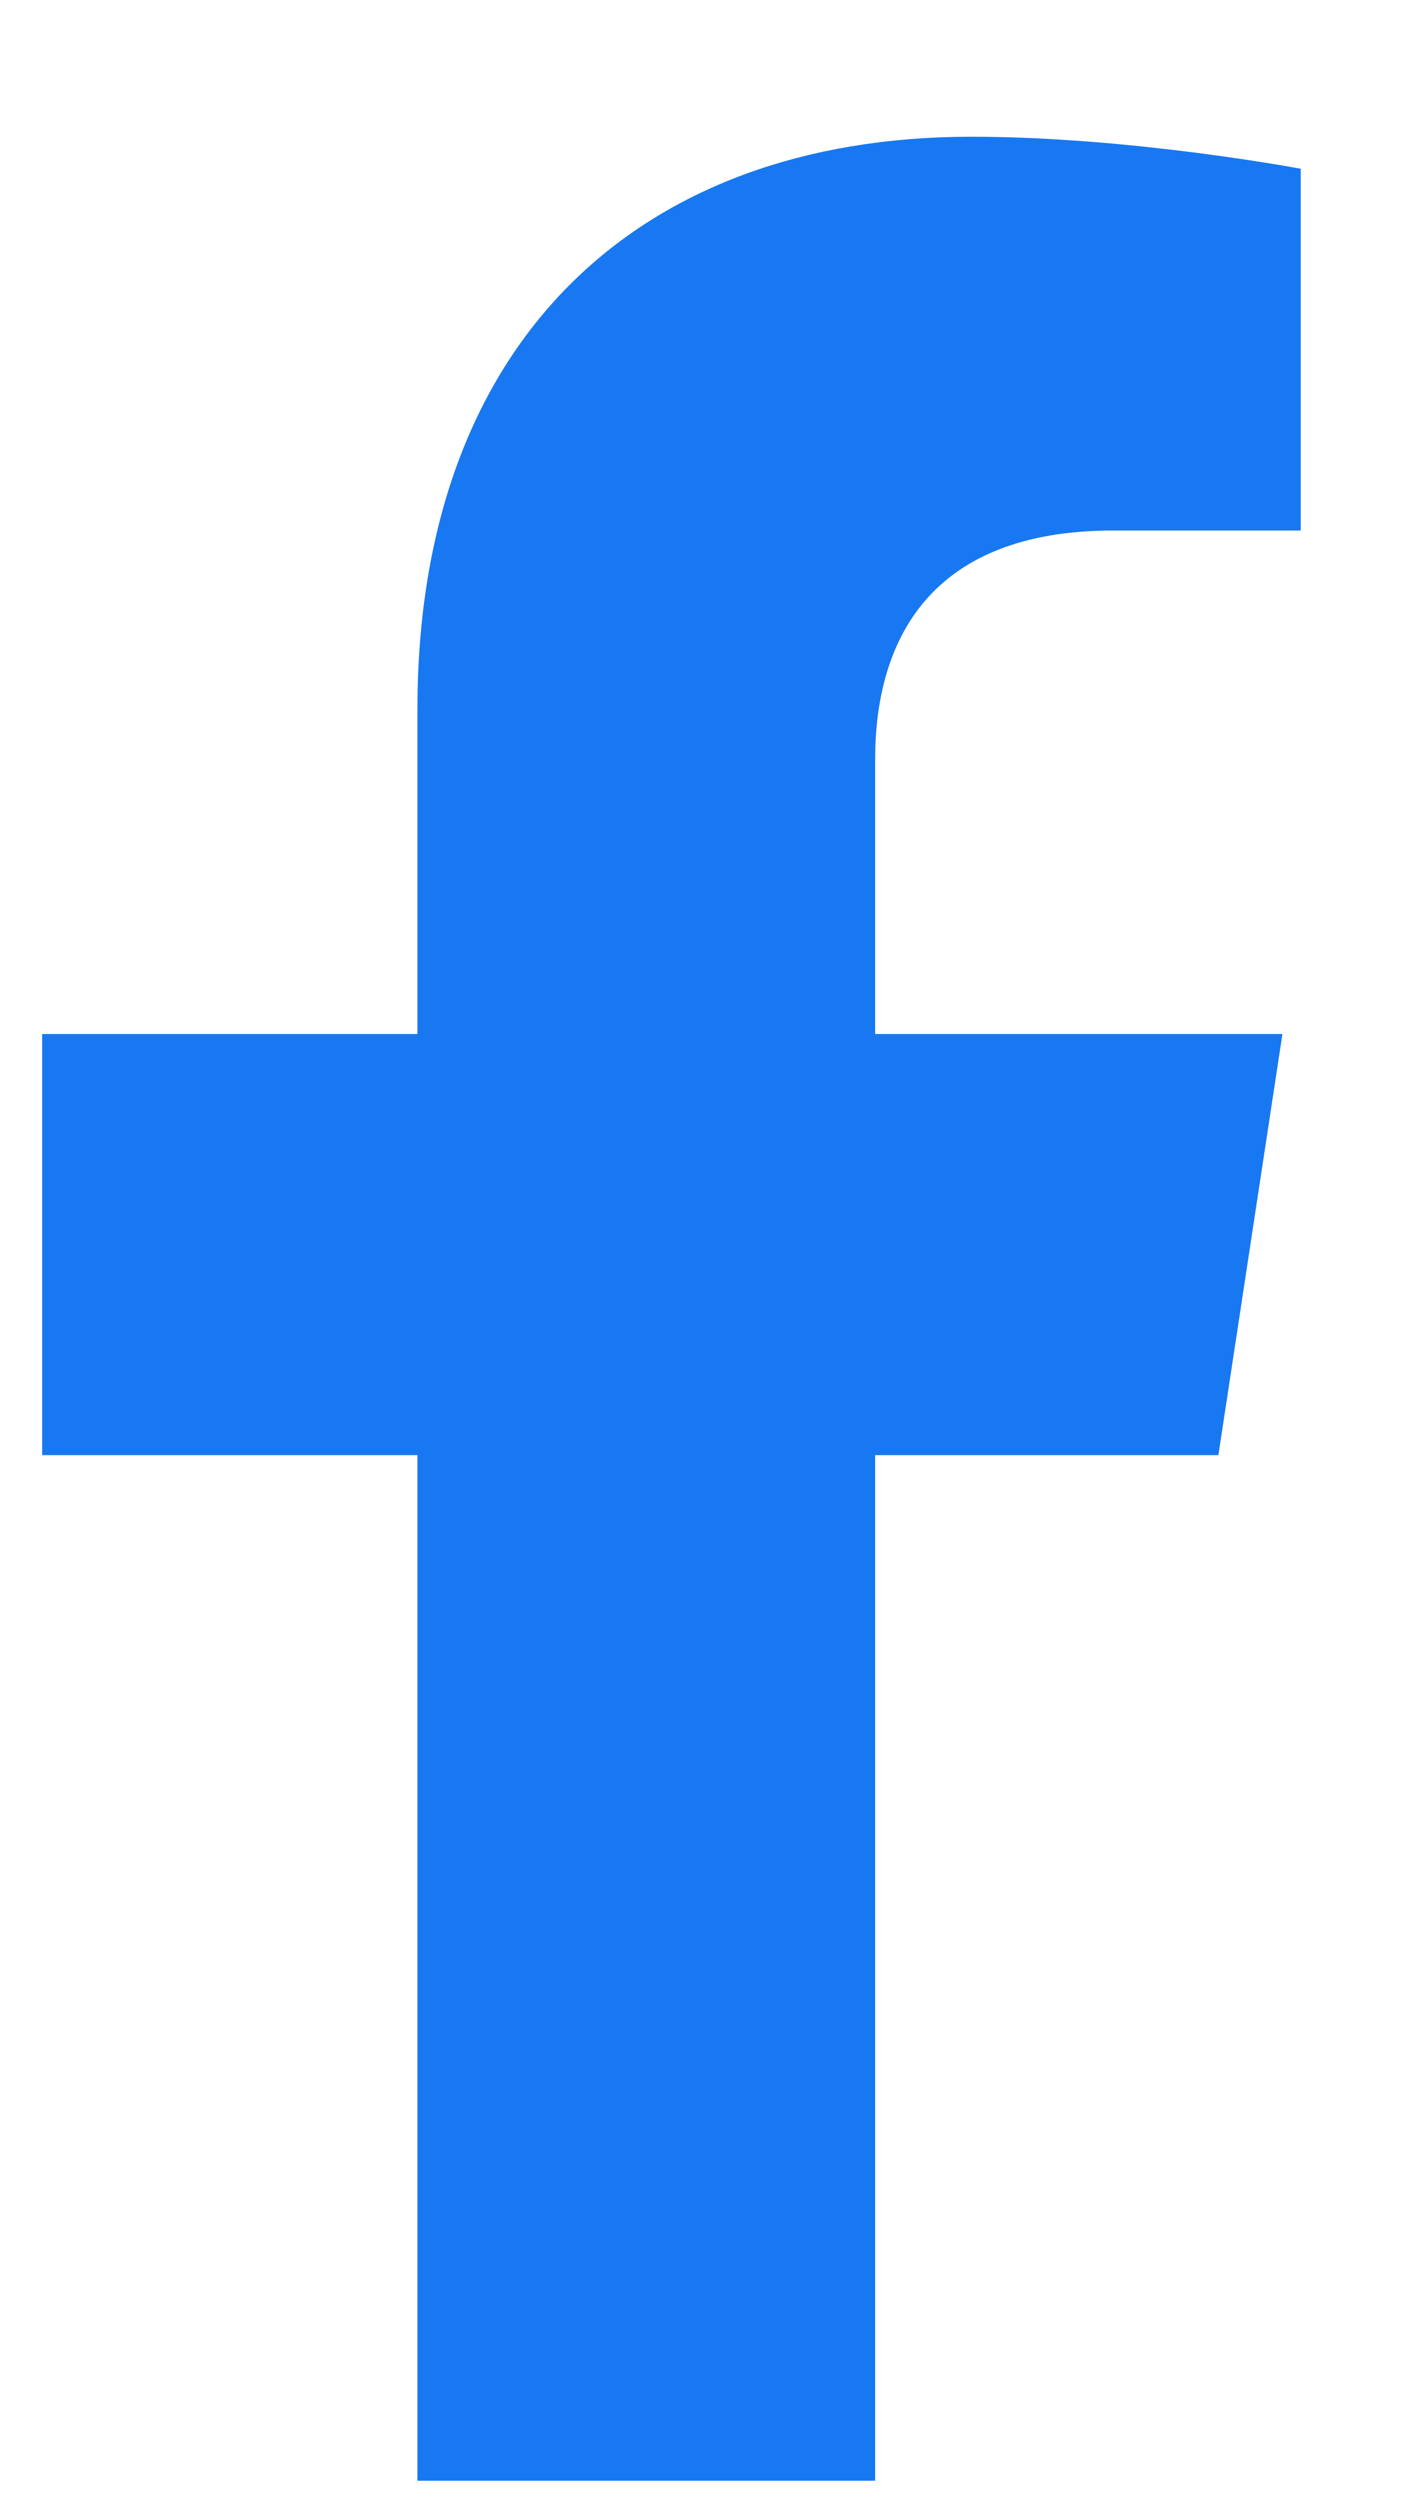
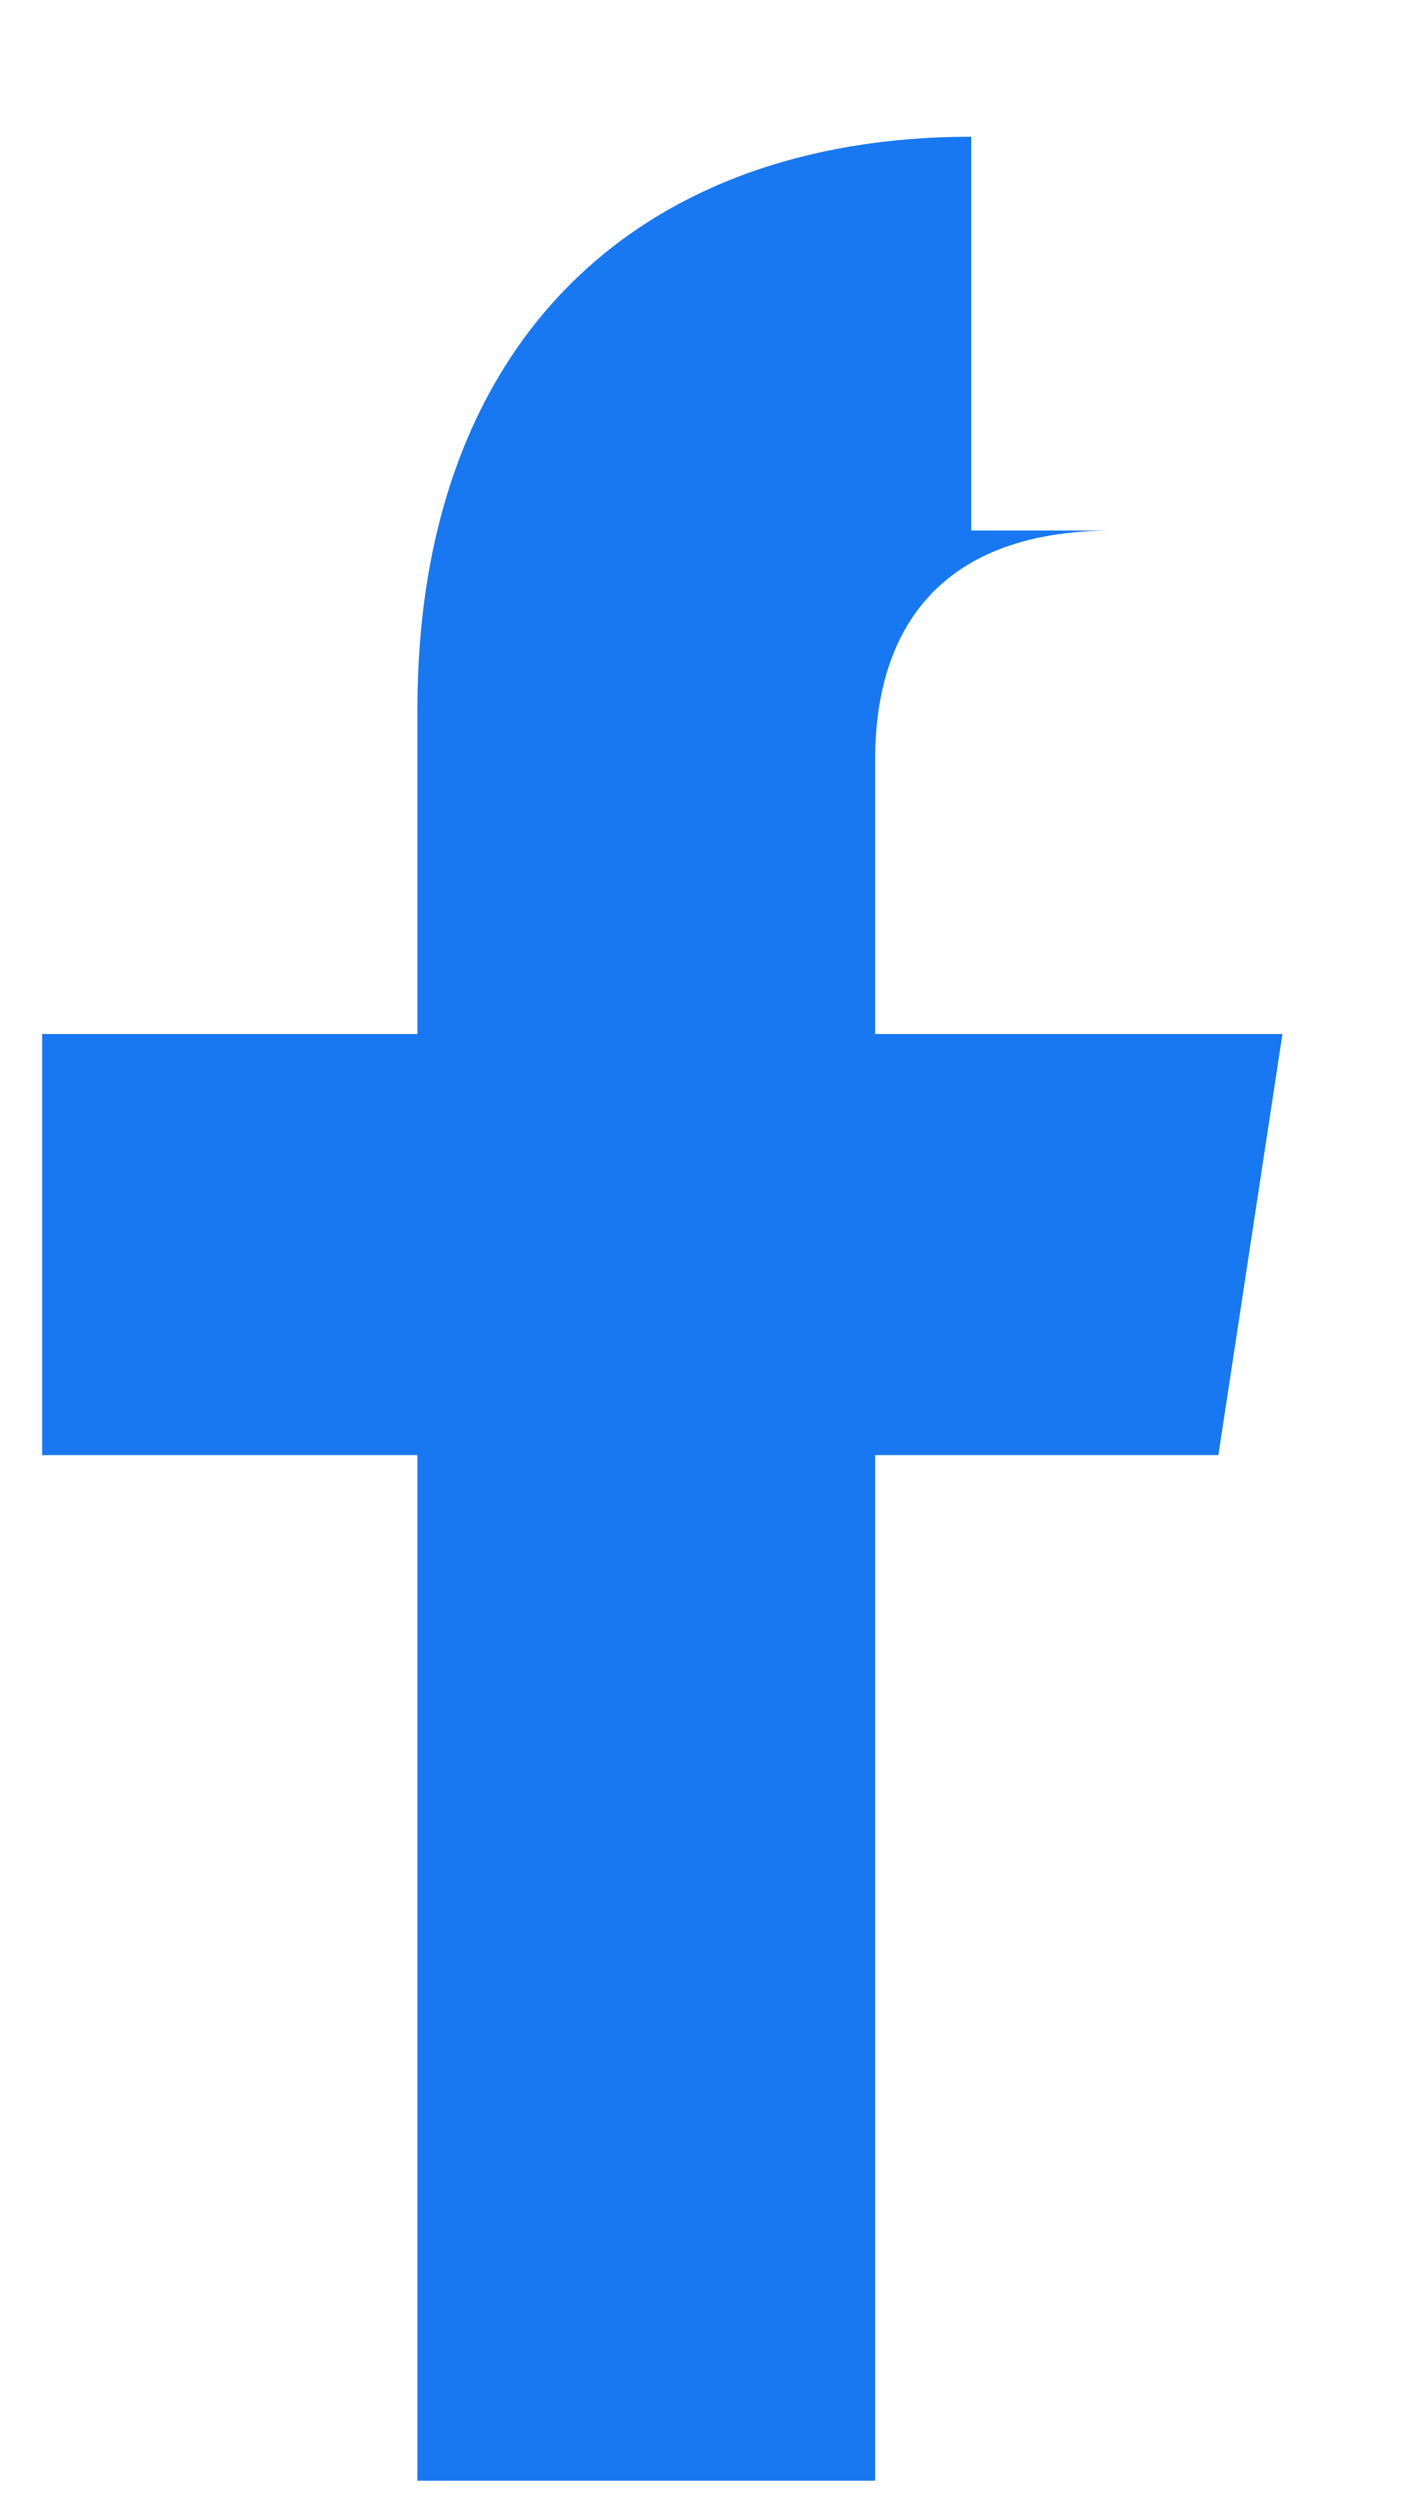
<svg xmlns="http://www.w3.org/2000/svg" width="9" height="16" viewBox="0 0 9 16" fill="none">
-   <path d="M7.799 9.312H5.602V15.875H2.672V9.312H0.27V6.617H2.672V4.537C2.672 2.193 4.078 0.875 6.217 0.875C7.242 0.875 8.326 1.08 8.326 1.08V3.395H7.125C5.953 3.395 5.602 4.098 5.602 4.859V6.617H8.209L7.799 9.312Z" fill="#1778F2" />
+   <path d="M7.799 9.312H5.602V15.875H2.672V9.312H0.27V6.617H2.672V4.537C2.672 2.193 4.078 0.875 6.217 0.875V3.395H7.125C5.953 3.395 5.602 4.098 5.602 4.859V6.617H8.209L7.799 9.312Z" fill="#1778F2" />
</svg>